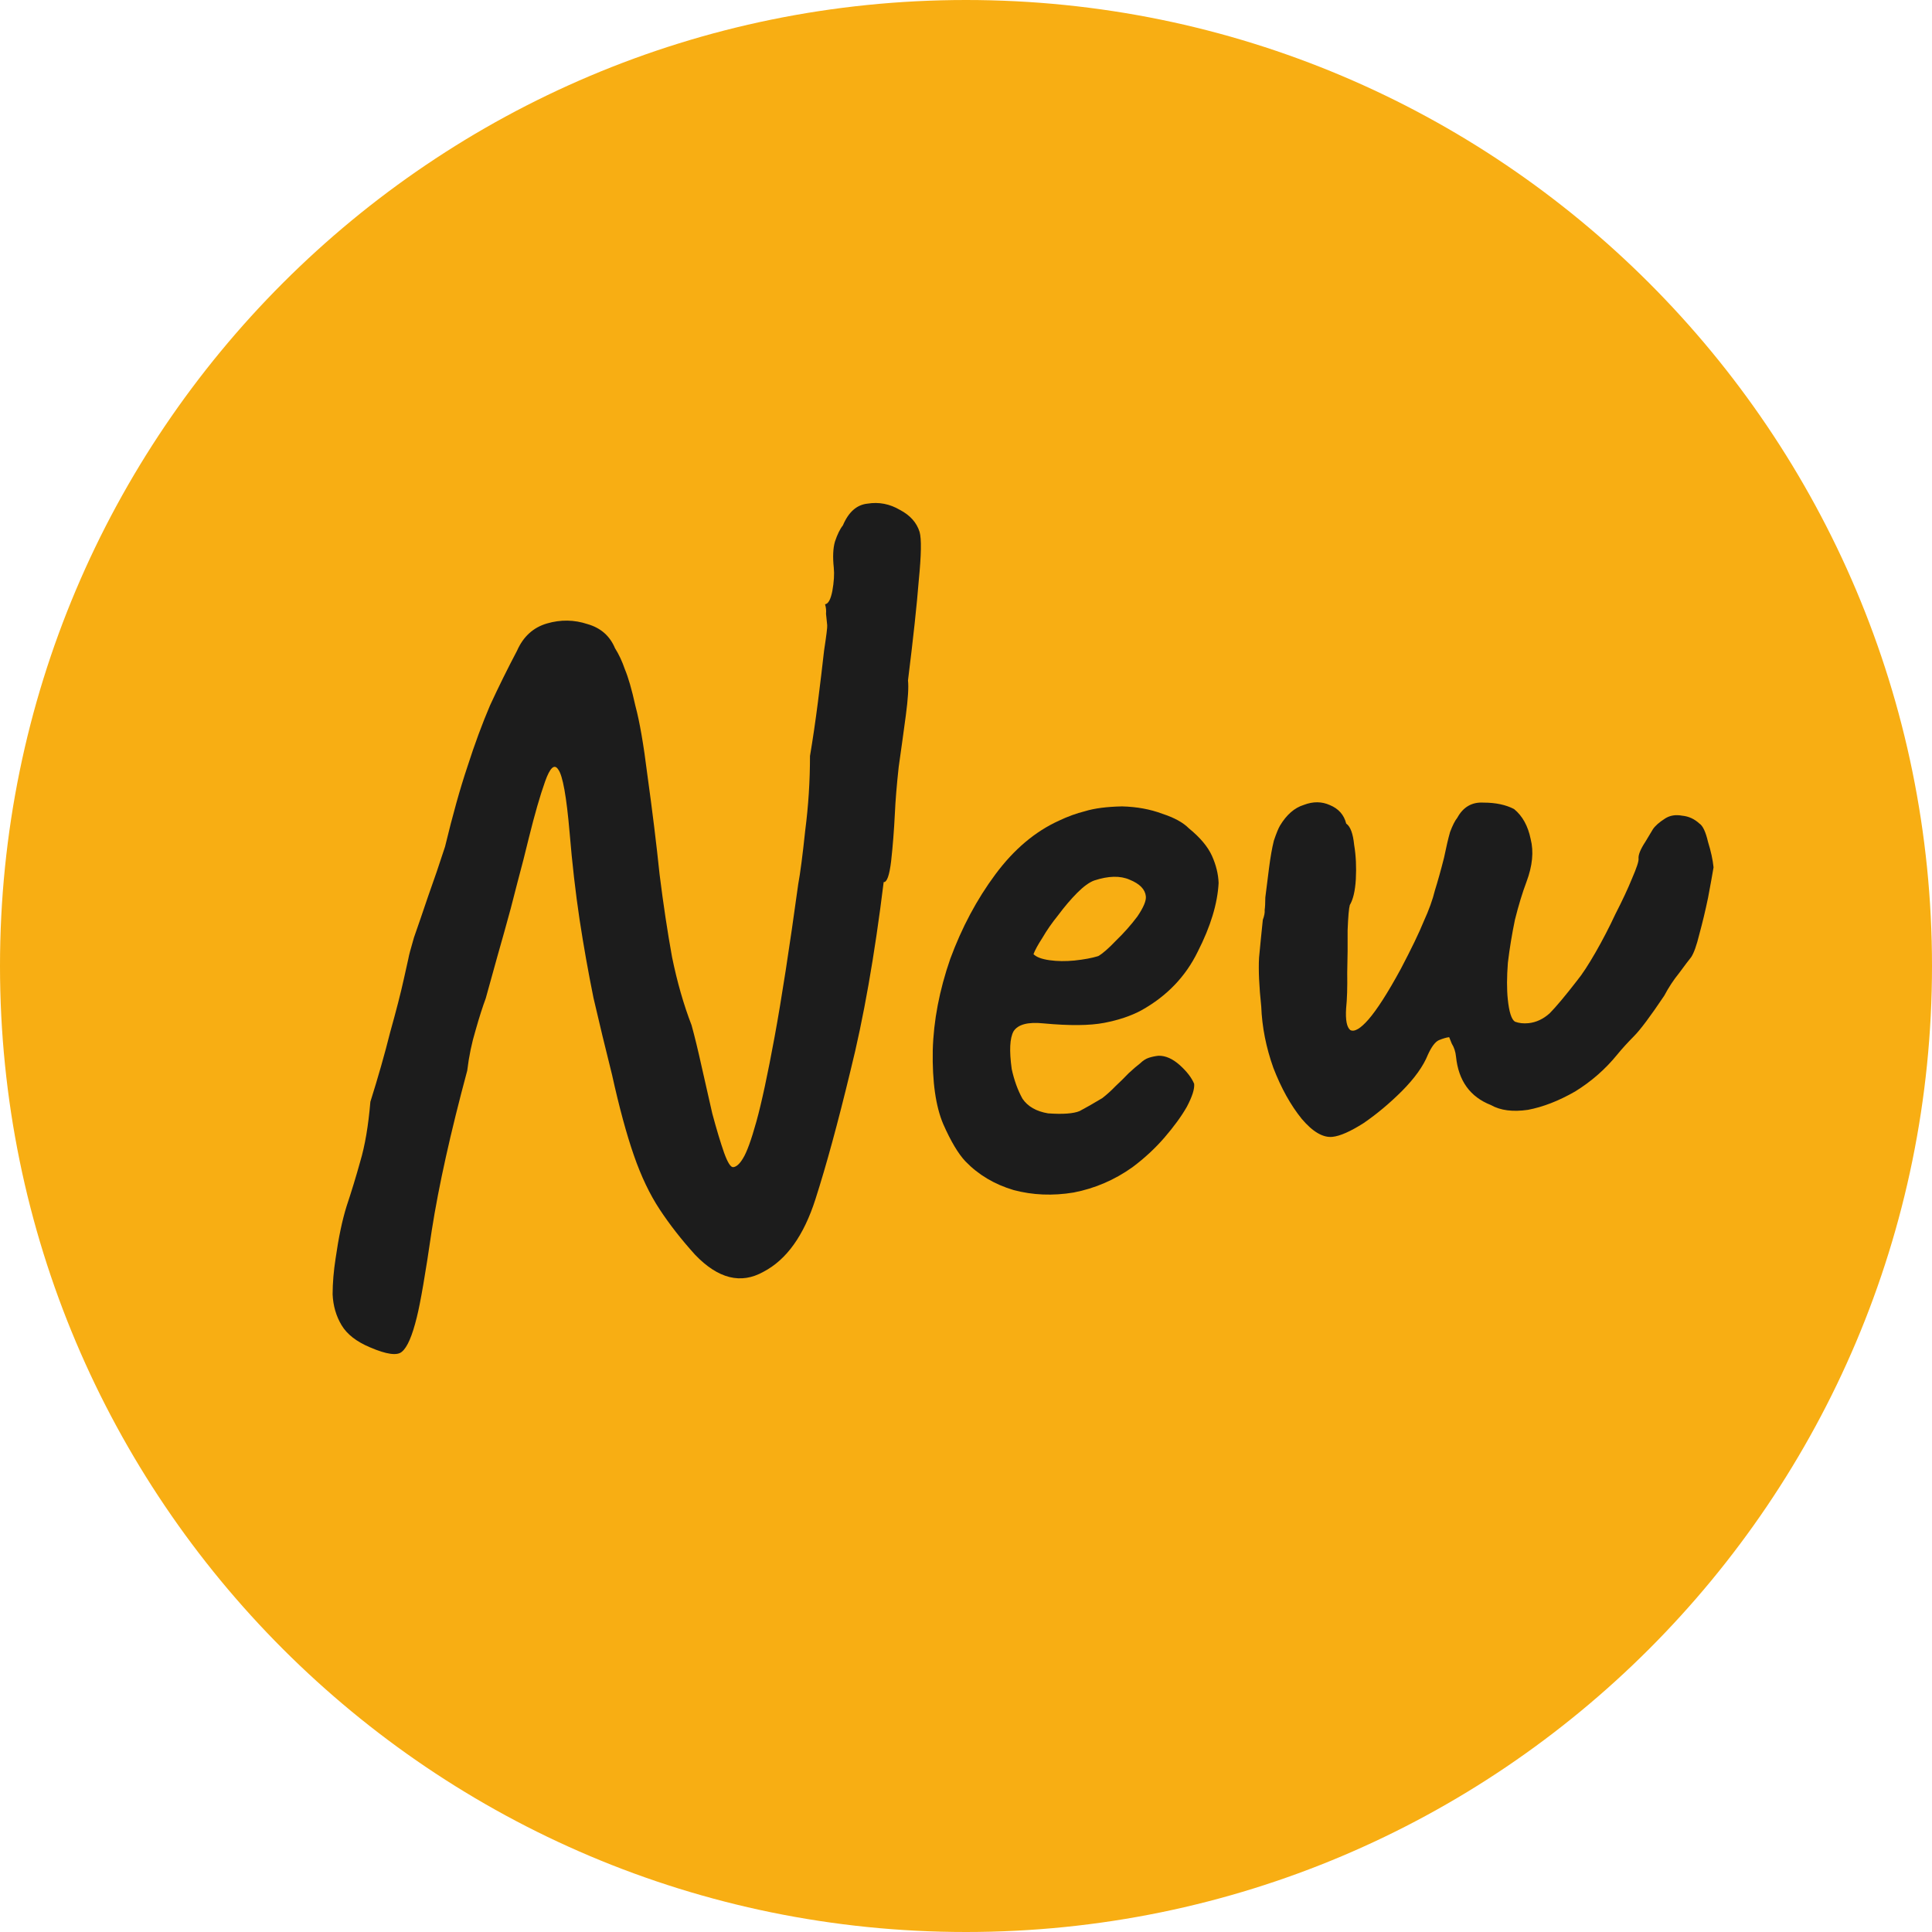
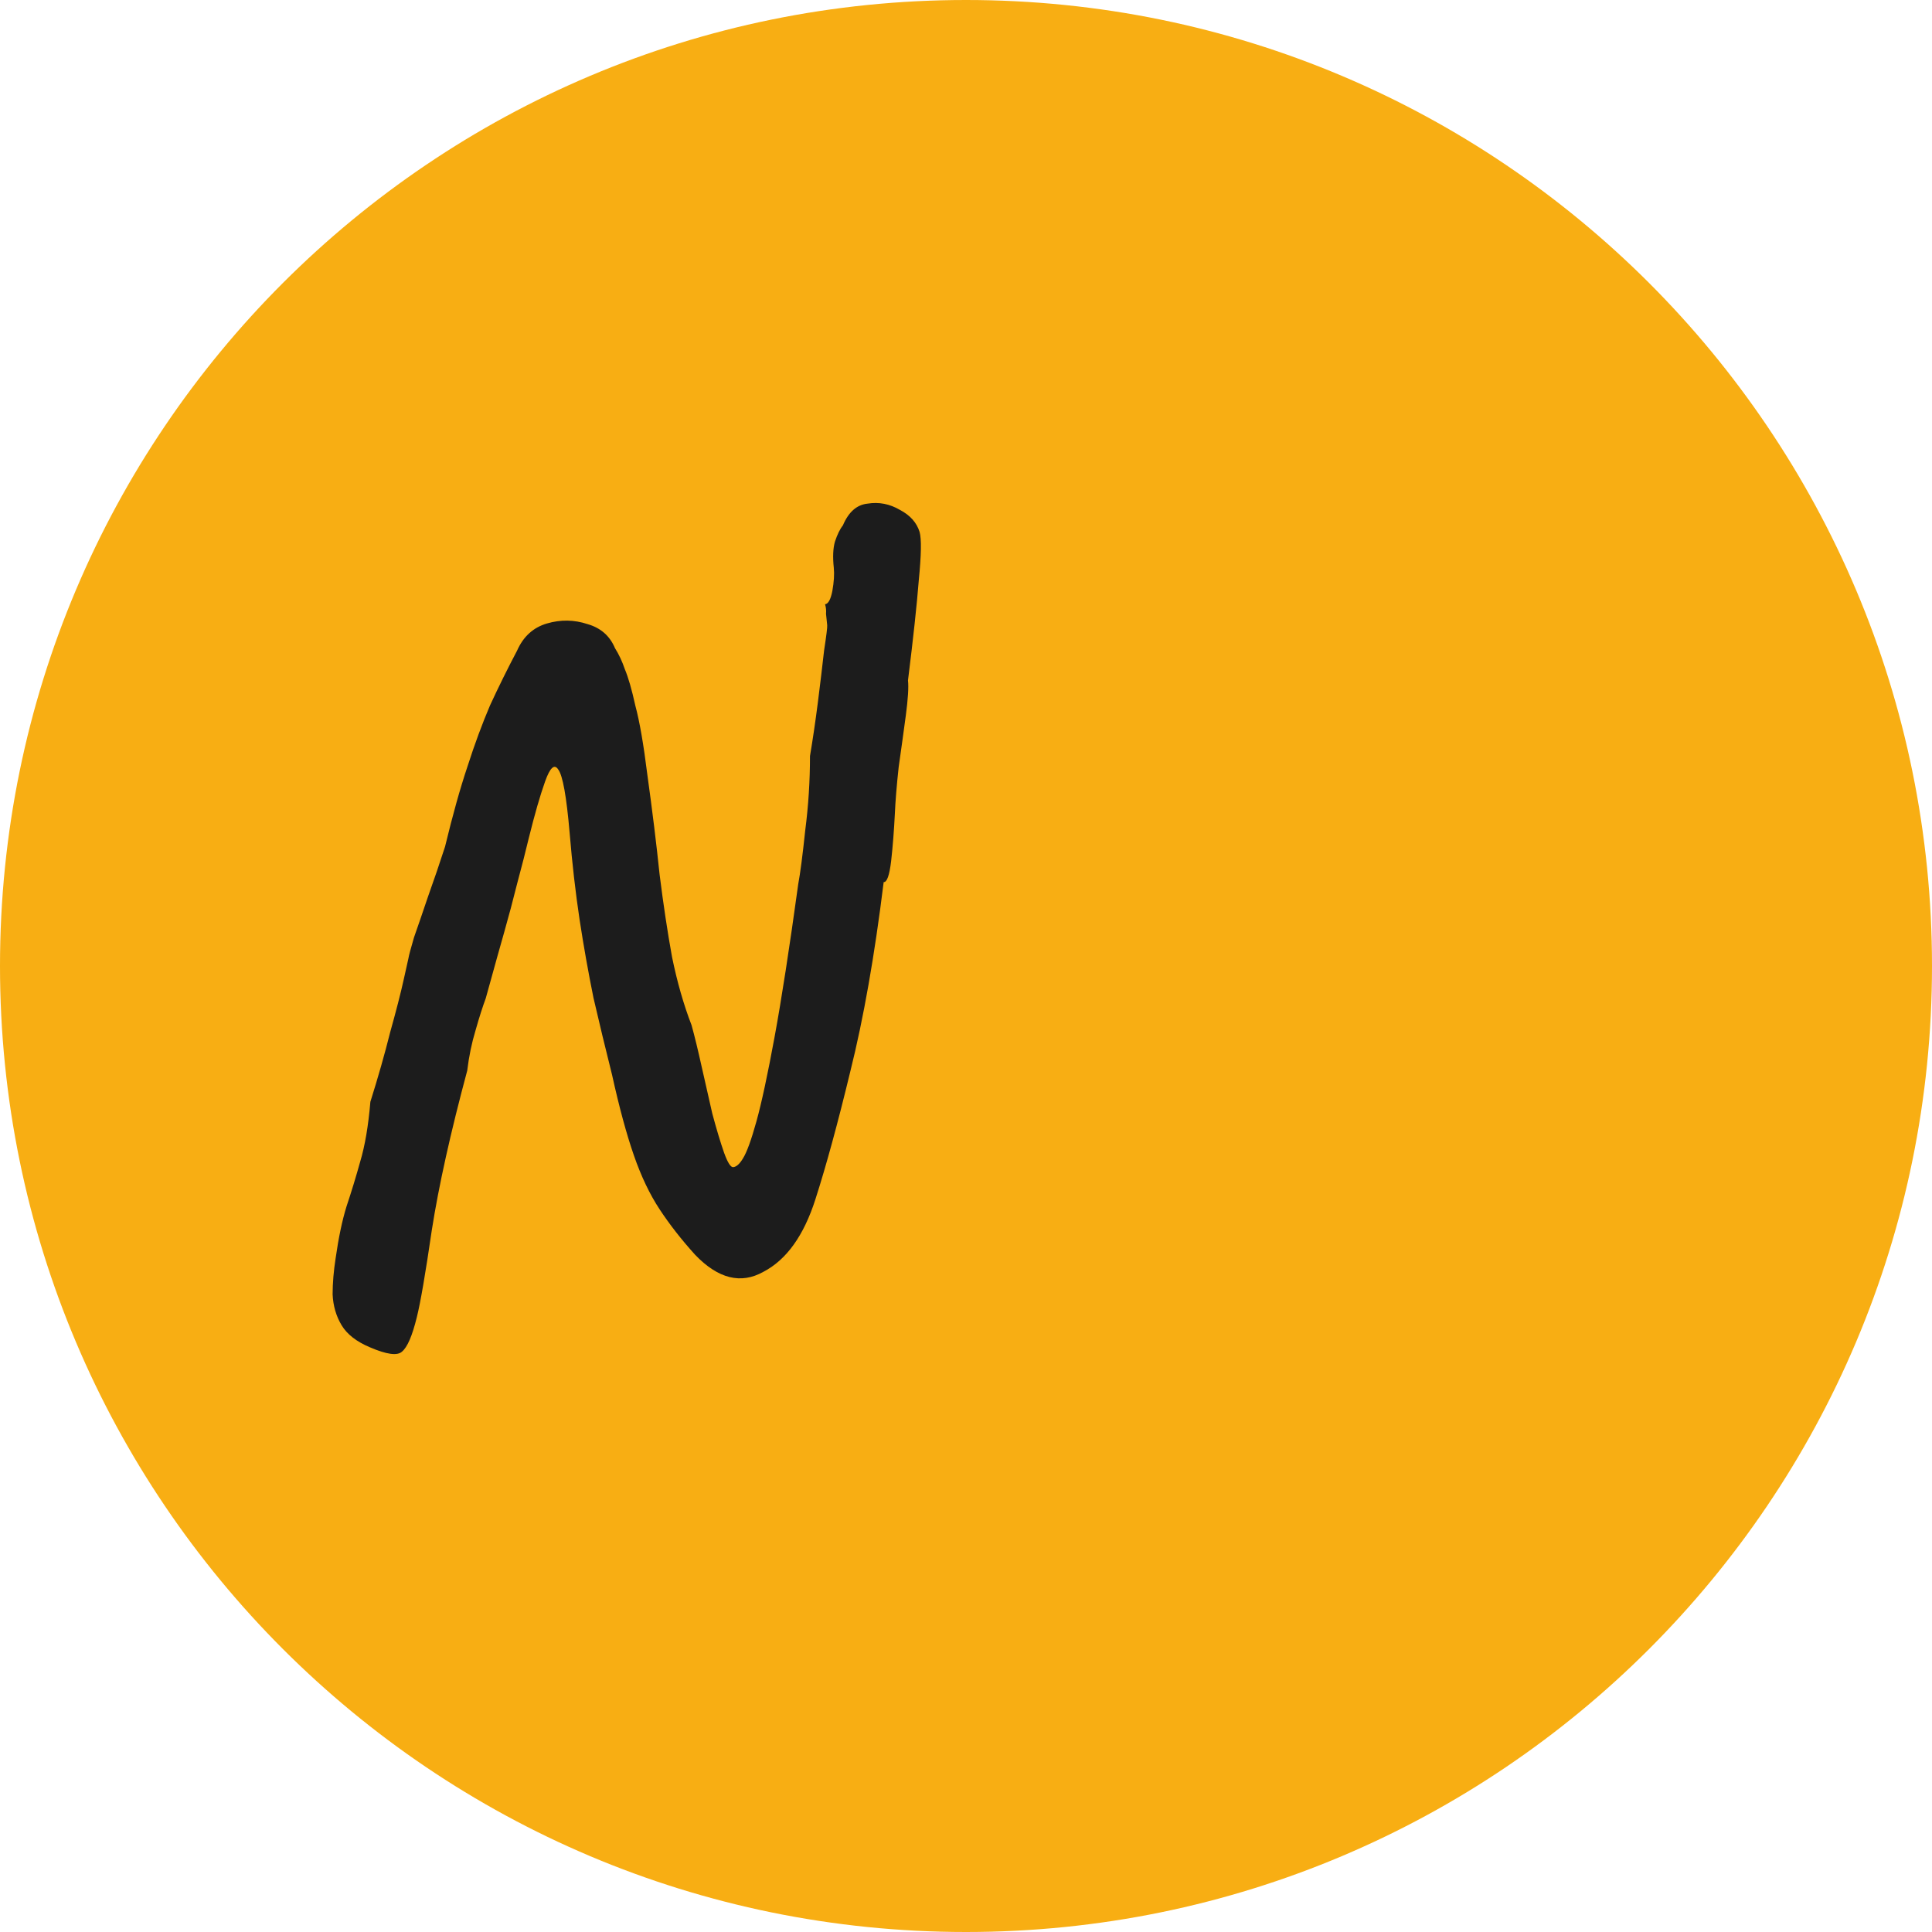
<svg xmlns="http://www.w3.org/2000/svg" width="44" height="44" viewBox="0 0 44 44" fill="none">
  <path d="M44 22C44 34.15 34.15 44 22 44C9.85 44 0 34.15 0 22C0 9.85 9.85 0 22 0C34.15 0 44 9.85 44 22Z" fill="#F8AE13" />
  <path d="M8.423 30.683C8.117 30.554 7.902 30.386 7.779 30.18C7.655 29.973 7.587 29.739 7.575 29.478C7.576 29.215 7.599 28.942 7.643 28.66C7.711 28.185 7.794 27.789 7.893 27.472C8.004 27.139 8.108 26.799 8.204 26.453C8.312 26.092 8.389 25.638 8.435 25.093C8.611 24.534 8.761 24.007 8.885 23.512C9.024 23.015 9.128 22.61 9.197 22.296C9.267 21.982 9.302 21.825 9.302 21.825C9.311 21.765 9.353 21.608 9.428 21.351C9.519 21.093 9.625 20.783 9.748 20.419C9.884 20.04 10.013 19.661 10.135 19.284C10.309 18.564 10.479 17.955 10.647 17.455C10.812 16.941 10.984 16.478 11.16 16.065C11.351 15.651 11.556 15.235 11.776 14.818C11.918 14.496 12.145 14.29 12.457 14.199C12.769 14.108 13.076 14.113 13.379 14.213C13.68 14.299 13.889 14.482 14.006 14.762C14.093 14.899 14.168 15.059 14.231 15.242C14.308 15.425 14.388 15.701 14.47 16.073C14.566 16.428 14.657 16.952 14.743 17.644C14.857 18.465 14.95 19.223 15.022 19.917C15.107 20.595 15.201 21.221 15.305 21.794C15.422 22.367 15.571 22.885 15.75 23.348C15.821 23.604 15.897 23.918 15.979 24.289C16.06 24.646 16.141 25.003 16.222 25.36C16.317 25.715 16.407 26.013 16.49 26.252C16.572 26.478 16.641 26.587 16.699 26.581C16.771 26.574 16.845 26.508 16.92 26.383C17.008 26.243 17.11 25.962 17.227 25.54C17.344 25.119 17.482 24.477 17.641 23.613C17.8 22.749 17.979 21.59 18.179 20.137C18.226 19.884 18.279 19.477 18.338 18.916C18.411 18.353 18.447 17.787 18.447 17.217C18.51 16.845 18.57 16.437 18.627 15.992C18.683 15.548 18.73 15.156 18.768 14.816C18.82 14.475 18.844 14.282 18.839 14.239C18.829 14.138 18.82 14.051 18.812 13.979C18.819 13.905 18.812 13.833 18.79 13.762C18.862 13.754 18.918 13.654 18.956 13.46C18.993 13.251 19.004 13.075 18.989 12.93C18.963 12.684 18.972 12.486 19.015 12.336C19.071 12.169 19.131 12.046 19.196 11.966C19.325 11.661 19.512 11.495 19.758 11.47C20.017 11.428 20.263 11.476 20.496 11.613C20.728 11.735 20.877 11.902 20.943 12.114C20.988 12.27 20.982 12.636 20.925 13.212C20.881 13.772 20.799 14.533 20.679 15.495C20.696 15.654 20.679 15.919 20.63 16.289C20.581 16.66 20.526 17.052 20.467 17.468C20.422 17.881 20.393 18.235 20.38 18.529C20.361 18.911 20.333 19.271 20.295 19.611C20.256 19.937 20.199 20.096 20.125 20.089C19.919 21.762 19.666 23.198 19.366 24.398C19.08 25.582 18.815 26.552 18.572 27.308C18.307 28.139 17.912 28.691 17.385 28.965C16.874 29.252 16.356 29.123 15.832 28.578C15.518 28.231 15.249 27.886 15.024 27.544C14.798 27.202 14.602 26.791 14.436 26.312C14.269 25.832 14.103 25.221 13.939 24.478C13.789 23.88 13.648 23.296 13.516 22.725C13.397 22.138 13.291 21.543 13.199 20.939C13.106 20.32 13.031 19.663 12.973 18.967C12.902 18.142 12.816 17.661 12.714 17.526C12.627 17.389 12.527 17.479 12.414 17.798C12.3 18.117 12.177 18.546 12.043 19.086C11.972 19.385 11.883 19.731 11.778 20.122C11.685 20.496 11.585 20.872 11.478 21.248C11.371 21.625 11.28 21.948 11.206 22.219C11.132 22.49 11.084 22.663 11.062 22.738C10.994 22.921 10.916 23.162 10.831 23.463C10.744 23.75 10.68 24.056 10.641 24.382C10.261 25.795 9.992 27.006 9.834 28.016C9.689 29.01 9.575 29.672 9.492 30.002C9.389 30.422 9.277 30.682 9.156 30.782C9.05 30.881 8.805 30.848 8.423 30.683Z" fill="#1C1C1C" />
-   <path d="M25.793 26.581C25.385 26.872 24.937 27.065 24.45 27.159C23.976 27.237 23.521 27.219 23.085 27.103C22.648 26.973 22.282 26.755 21.988 26.45C21.824 26.277 21.656 25.995 21.483 25.604C21.31 25.198 21.23 24.636 21.243 23.919C21.261 23.245 21.394 22.552 21.641 21.839C21.904 21.125 22.246 20.483 22.669 19.913C23.092 19.343 23.576 18.935 24.12 18.689C24.315 18.596 24.512 18.524 24.712 18.474C24.924 18.409 25.206 18.372 25.555 18.365C25.892 18.374 26.198 18.43 26.471 18.533C26.744 18.622 26.945 18.732 27.076 18.865C27.331 19.072 27.506 19.281 27.601 19.49C27.695 19.699 27.746 19.906 27.753 20.11C27.728 20.58 27.57 21.101 27.279 21.671C27.002 22.241 26.573 22.687 25.993 23.01C25.758 23.137 25.475 23.232 25.146 23.295C24.816 23.358 24.356 23.362 23.766 23.307C23.412 23.27 23.184 23.33 23.083 23.487C22.997 23.642 22.983 23.928 23.041 24.346C23.097 24.603 23.179 24.829 23.286 25.022C23.407 25.2 23.601 25.311 23.869 25.356C24.207 25.38 24.447 25.362 24.587 25.304C24.725 25.231 24.898 25.133 25.104 25.009C25.212 24.925 25.312 24.834 25.405 24.737C25.511 24.638 25.611 24.54 25.703 24.443C25.81 24.344 25.897 24.269 25.965 24.218C26.031 24.153 26.1 24.11 26.17 24.088C26.241 24.066 26.313 24.051 26.385 24.044C26.546 24.041 26.706 24.113 26.867 24.256C27.028 24.401 27.138 24.543 27.196 24.683C27.208 24.798 27.153 24.972 27.031 25.204C26.908 25.421 26.735 25.658 26.513 25.915C26.304 26.156 26.064 26.378 25.793 26.581ZM25.01 21.775C25.107 21.721 25.241 21.605 25.412 21.426C25.598 21.246 25.762 21.061 25.903 20.872C26.042 20.667 26.107 20.514 26.096 20.413C26.08 20.254 25.957 20.128 25.728 20.035C25.514 19.94 25.244 19.946 24.919 20.053C24.807 20.094 24.678 20.188 24.532 20.334C24.387 20.481 24.243 20.649 24.102 20.839C23.96 21.014 23.839 21.188 23.74 21.359C23.639 21.515 23.571 21.639 23.537 21.73C23.602 21.797 23.724 21.843 23.902 21.868C24.08 21.893 24.27 21.895 24.473 21.875C24.689 21.852 24.869 21.819 25.01 21.775Z" fill="#1C1C1C" />
-   <path d="M30.346 25.891C30.129 25.913 29.896 25.776 29.646 25.481C29.395 25.171 29.179 24.784 29 24.32C28.834 23.855 28.742 23.39 28.724 22.924C28.675 22.462 28.659 22.091 28.674 21.812C28.702 21.517 28.73 21.229 28.76 20.948C28.794 20.857 28.808 20.782 28.802 20.724C28.811 20.665 28.816 20.57 28.817 20.438C28.832 20.305 28.86 20.083 28.901 19.772C28.933 19.52 28.97 19.312 29.011 19.147C29.067 18.98 29.114 18.866 29.151 18.803C29.301 18.554 29.482 18.396 29.694 18.331C29.905 18.25 30.102 18.252 30.286 18.335C30.485 18.417 30.609 18.557 30.659 18.757C30.753 18.82 30.814 18.982 30.84 19.242C30.881 19.486 30.893 19.748 30.878 20.027C30.862 20.292 30.816 20.486 30.741 20.611C30.72 20.686 30.703 20.878 30.691 21.186C30.694 21.493 30.691 21.815 30.682 22.152C30.687 22.487 30.679 22.758 30.657 22.965C30.64 23.23 30.672 23.395 30.752 23.459C30.844 23.508 30.982 23.428 31.165 23.219C31.361 22.994 31.606 22.611 31.901 22.069C32.145 21.605 32.319 21.244 32.424 20.985C32.543 20.724 32.628 20.489 32.679 20.279C32.745 20.067 32.815 19.819 32.887 19.534C32.936 19.295 32.981 19.101 33.024 18.95C33.081 18.798 33.136 18.69 33.188 18.626C33.323 18.378 33.523 18.263 33.787 18.279C34.065 18.279 34.297 18.329 34.482 18.426C34.673 18.582 34.799 18.81 34.86 19.11C34.933 19.395 34.901 19.72 34.764 20.085C34.672 20.328 34.585 20.615 34.502 20.945C34.434 21.273 34.38 21.6 34.341 21.926C34.316 22.25 34.315 22.528 34.339 22.759C34.369 23.048 34.423 23.218 34.502 23.268C34.593 23.302 34.696 23.314 34.812 23.302C34.985 23.284 35.146 23.209 35.293 23.077C35.438 22.93 35.646 22.682 35.917 22.332C36.034 22.189 36.172 21.977 36.333 21.698C36.494 21.418 36.647 21.124 36.79 20.817C36.948 20.509 37.074 20.24 37.167 20.011C37.273 19.766 37.323 19.615 37.317 19.557C37.308 19.47 37.36 19.341 37.474 19.168C37.549 19.044 37.605 18.95 37.642 18.888C37.693 18.81 37.786 18.727 37.923 18.64C38.033 18.57 38.162 18.549 38.312 18.577C38.459 18.591 38.589 18.651 38.703 18.756C38.781 18.806 38.846 18.946 38.899 19.174C38.965 19.386 39.007 19.579 39.025 19.753C38.998 19.916 38.956 20.147 38.9 20.445C38.841 20.729 38.775 21.006 38.701 21.277C38.639 21.532 38.577 21.706 38.514 21.8C38.462 21.864 38.372 21.983 38.244 22.157C38.114 22.317 38.001 22.489 37.903 22.675C37.587 23.146 37.356 23.455 37.21 23.601C37.065 23.748 36.94 23.885 36.836 24.012C36.564 24.348 36.243 24.629 35.872 24.858C35.499 25.072 35.141 25.211 34.797 25.276C34.452 25.326 34.17 25.29 33.953 25.166C33.481 24.981 33.216 24.614 33.16 24.065C33.148 23.949 33.115 23.85 33.063 23.768C33.024 23.67 33.004 23.621 33.004 23.621C32.946 23.627 32.868 23.649 32.77 23.689C32.686 23.727 32.603 23.837 32.519 24.021C32.415 24.281 32.217 24.557 31.926 24.85C31.648 25.127 31.359 25.369 31.058 25.576C30.757 25.768 30.519 25.873 30.346 25.891Z" fill="#1C1C1C" />
</svg>